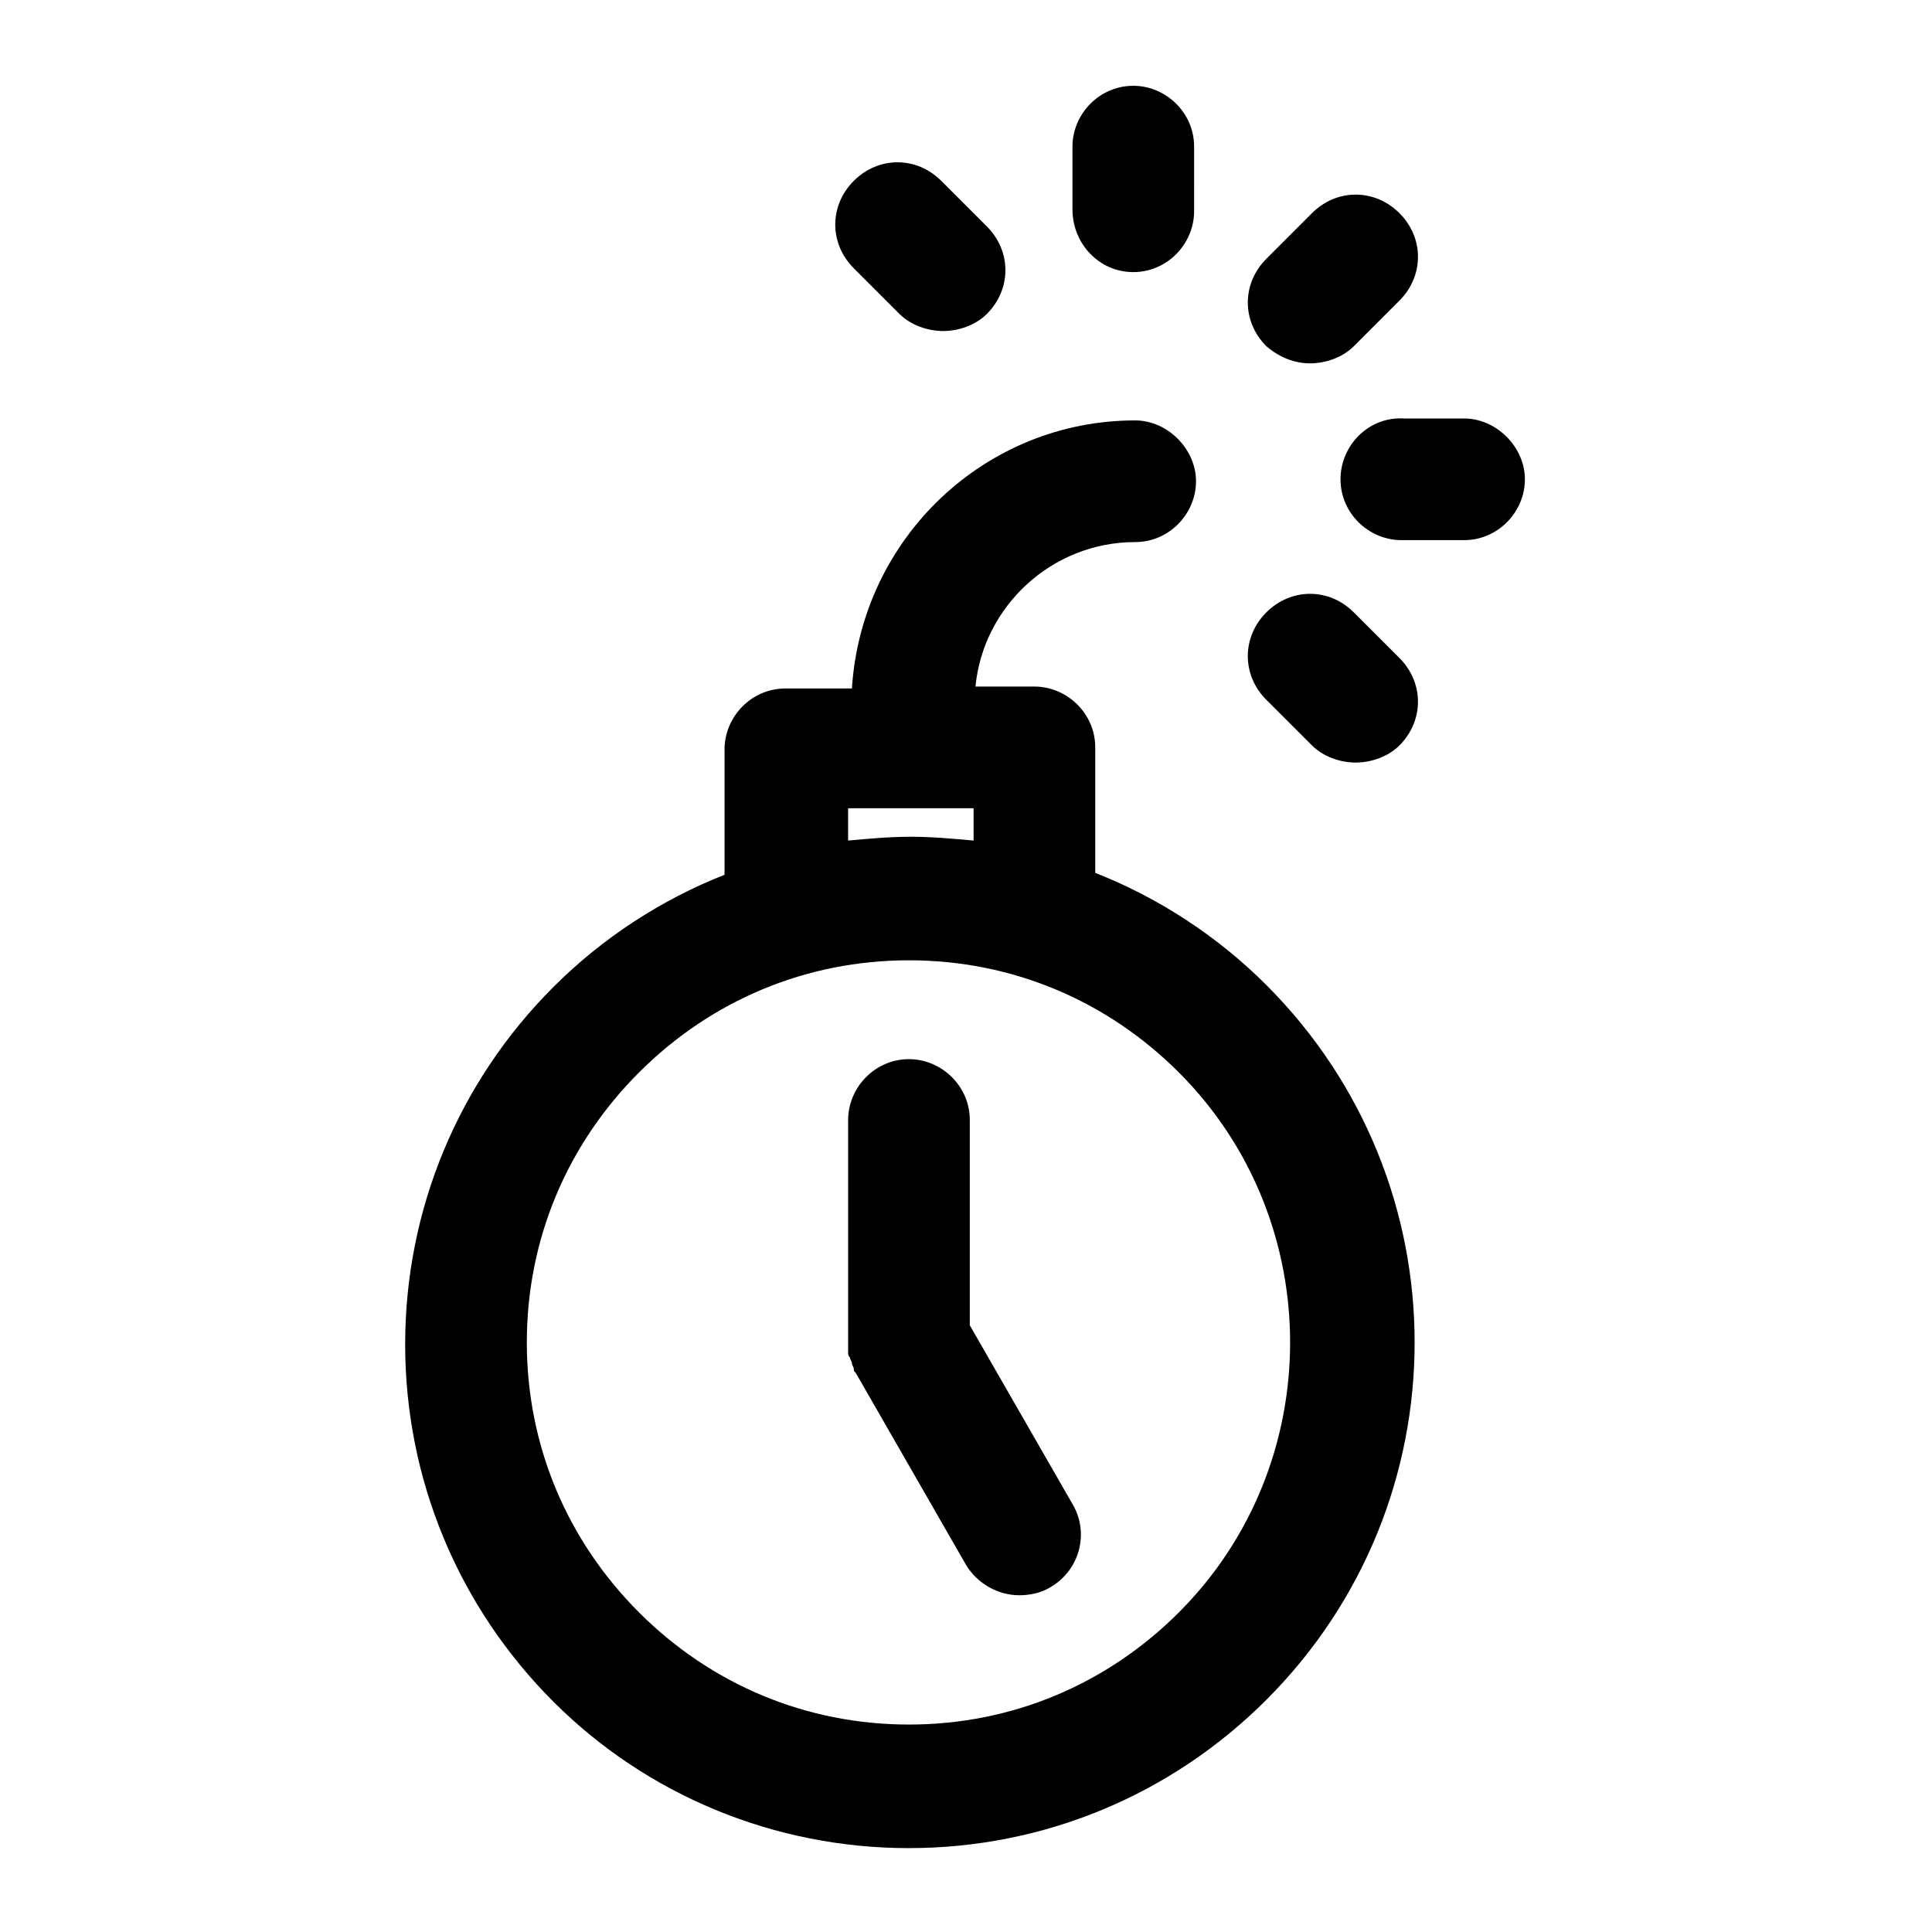
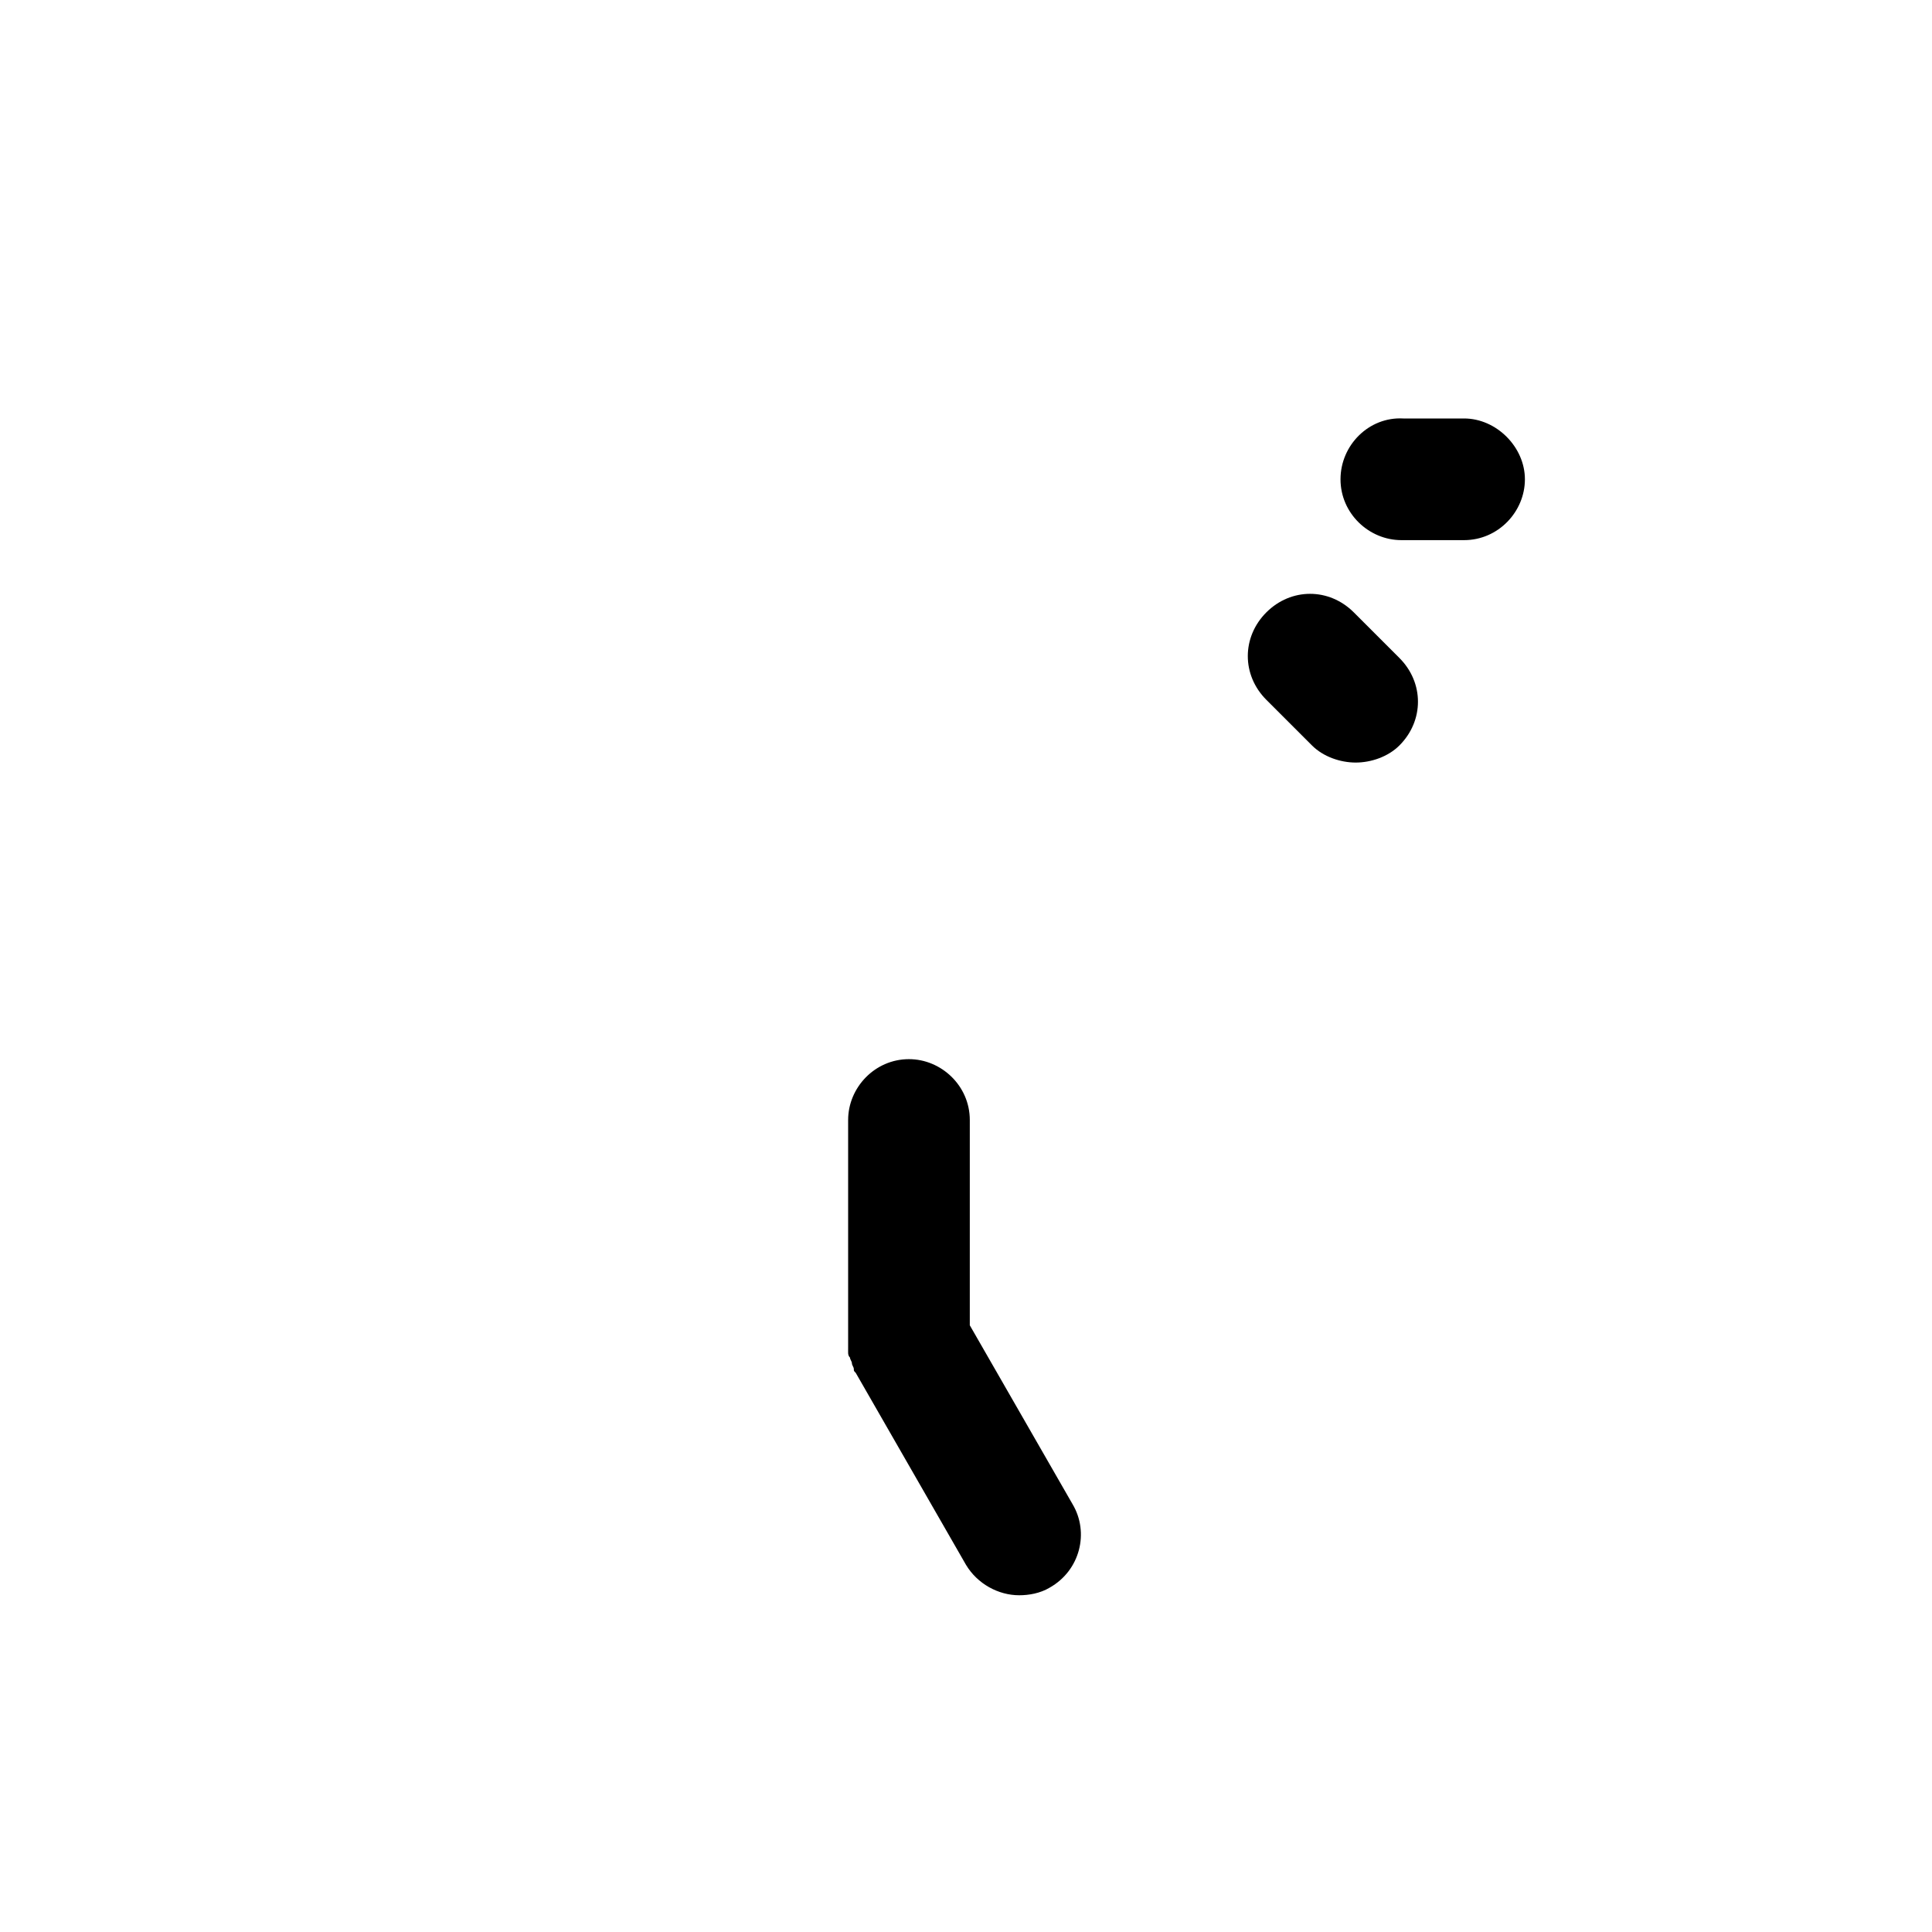
<svg xmlns="http://www.w3.org/2000/svg" fill="#000000" width="800px" height="800px" version="1.1" viewBox="144 144 512 512">
  <g>
-     <path d="m384.88 633.77c35.77 0 69.527-14.105 94.715-39.297 52.395-52.395 52.395-137.04 0-189.43-13.098-13.098-28.719-23.176-45.344-29.727v-33.25c0-9.07-7.559-16.121-16.121-16.121h-15.617c2.016-21.16 20.152-38.289 42.32-38.289 9.07 0 16.121-7.559 16.121-16.121 0-8.566-7.559-16.121-16.121-16.121-39.801 0-72.547 31.234-75.066 71.039h-17.633c-9.07 0-16.121 7.559-16.121 16.121v33.25c-16.625 6.551-32.242 16.625-45.344 29.727-25.191 25.191-39.297 58.945-39.297 94.715 0 35.77 14.105 69.527 39.297 94.715 24.688 24.688 58.441 38.793 94.211 38.793zm-16.625-275.58h33.754v8.566c-5.543-0.504-11.082-1.008-16.625-1.008s-11.082 0.504-16.625 1.008v-8.566zm-54.914 70.027c19.145-19.145 44.336-29.727 71.539-29.727 27.207 0 52.395 10.578 71.539 29.727 39.297 39.297 39.297 103.79 0 143.08-19.145 19.145-44.336 29.727-71.539 29.727-27.203 0-52.395-10.582-71.539-29.727s-29.727-44.336-29.727-71.539c0-27.207 10.582-52.398 29.727-71.543z" />
    <path d="m368.76 502.27c0 0.504 0 1.008 0.504 1.512 0 0.504 0.504 1.008 0.504 1.512s0.504 1.008 0.504 1.512 0 0.504 0.504 1.008l29.223 50.883c3.023 5.039 8.566 8.062 14.105 8.062 2.519 0 5.543-0.504 8.062-2.016 8.062-4.535 10.578-14.609 6.047-22.168l-27.207-47.359v-54.41c0-9.07-7.559-16.121-16.121-16.121-9.07 0-16.121 7.559-16.121 16.121v58.945 1.008c-0.004 0.504-0.004 1.008-0.004 1.512z" />
-     <path d="m444.33 216.11c9.07 0 16.121-7.559 16.121-16.121l0.004-17.133c0-9.07-7.559-16.121-16.121-16.121-9.07 0-16.121 7.559-16.121 16.121v16.625c-0.004 9.07 7.051 16.629 16.117 16.629z" />
-     <path d="m382.36 227.19c3.023 3.023 7.559 4.535 11.586 4.535 4.031 0 8.566-1.512 11.586-4.535 6.551-6.551 6.551-16.625 0-23.176l-12.09-12.09c-6.551-6.551-16.625-6.551-23.176 0s-6.551 16.625 0 23.176z" />
-     <path d="m491.19 240.29c4.031 0 8.566-1.512 11.586-4.535l12.09-12.09c6.551-6.551 6.551-16.625 0-23.176s-16.625-6.551-23.176 0l-12.09 12.09c-6.551 6.551-6.551 16.625 0 23.176 3.531 3.027 7.559 4.535 11.59 4.535z" />
    <path d="m499.25 271.02c0 9.07 7.559 16.121 16.121 16.121h16.625c9.07 0 16.121-7.559 16.121-16.121 0-8.566-7.559-16.121-16.121-16.121h-16.121c-9.07-0.504-16.625 7.051-16.625 16.121z" />
    <path d="m491.69 341.55c3.023 3.023 7.559 4.535 11.586 4.535 4.031 0 8.566-1.512 11.586-4.535 6.551-6.551 6.551-16.625 0-23.176l-12.09-12.09c-6.551-6.551-16.625-6.551-23.176 0-6.551 6.551-6.551 16.625 0 23.176z" />
  </g>
</svg>